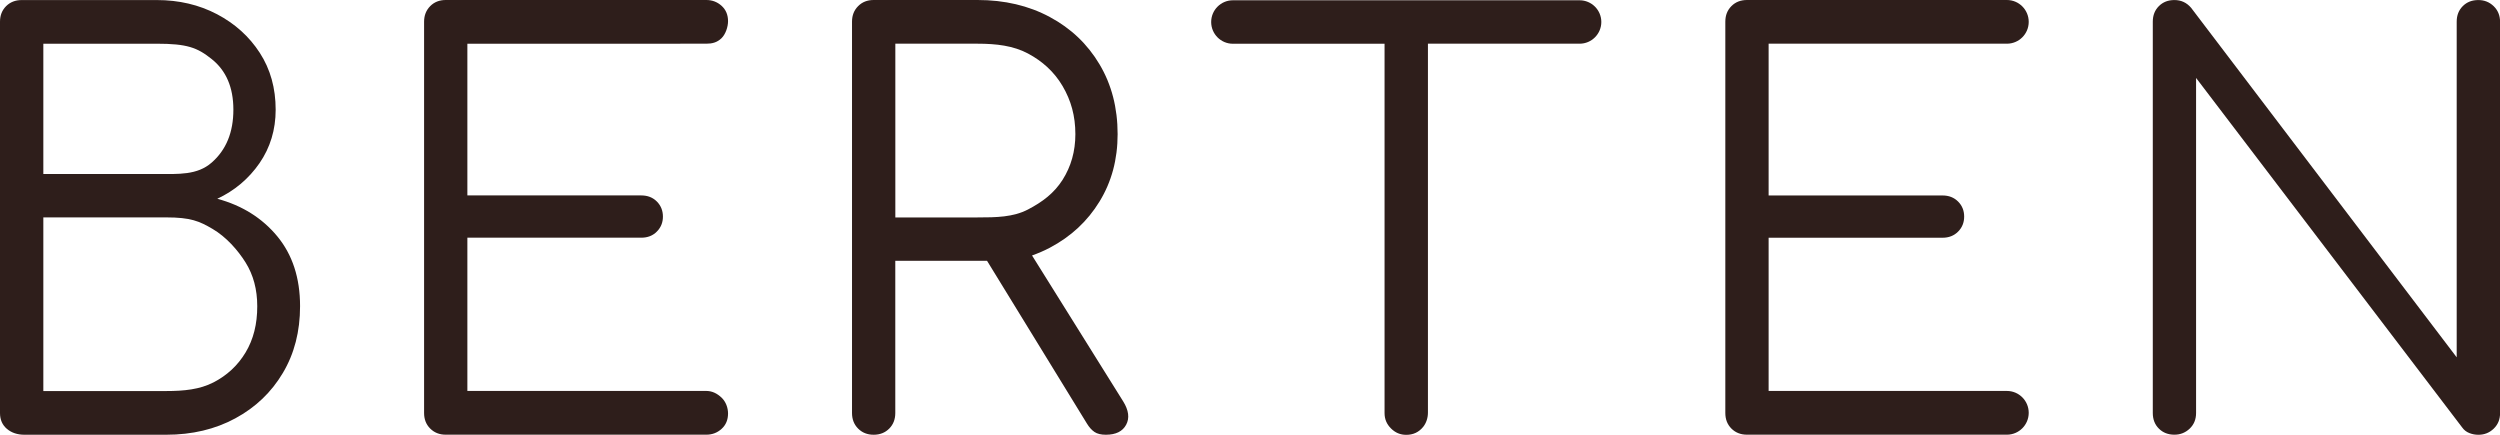
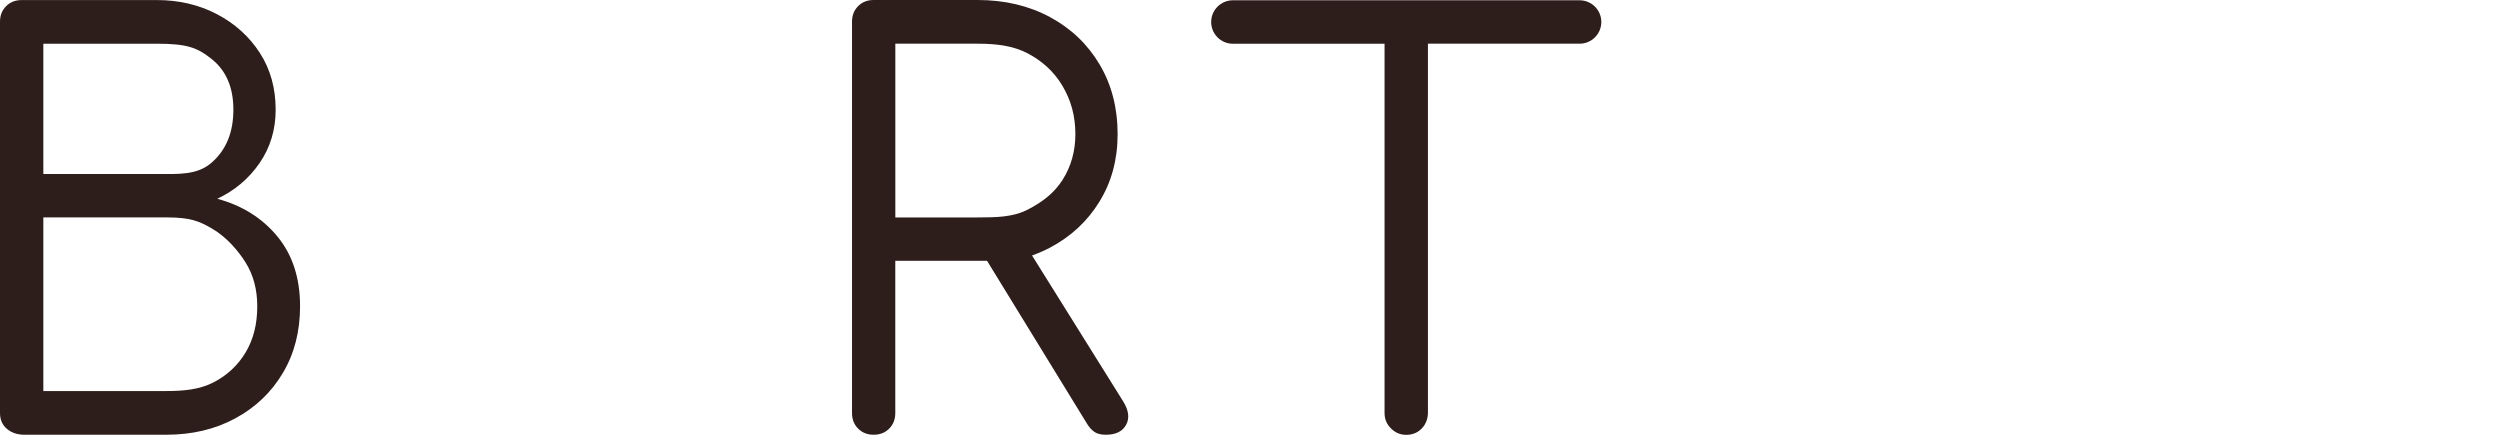
<svg xmlns="http://www.w3.org/2000/svg" viewBox="0 0 230 40" fill="none">
  <g clip-path="url(#clip0_32001_241)">
    <path d="M25.51 21.741C24.113 20.053 22.27 18.902 19.991 18.286C21.593 17.533 22.886 16.44 23.877 15.009C24.864 13.574 25.361 11.934 25.361 10.092C25.361 8.111 24.877 6.37 23.903 4.865C22.934 3.364 21.619 2.179 19.969 1.308C18.309 0.438 16.462 0.005 14.419 0.005H1.996C1.415 0.005 0.939 0.193 0.563 0.565C0.188 0.941 0 1.418 0 1.995V37.997C0 38.614 0.214 39.099 0.638 39.458C1.065 39.817 1.603 39.996 2.249 39.996H15.288C17.672 39.996 19.794 39.493 21.65 38.487C23.51 37.481 24.968 36.09 26.021 34.314C27.082 32.538 27.606 30.49 27.606 28.168C27.606 25.574 26.907 23.434 25.51 21.741ZM3.987 4.021H14.414C17.209 4.021 18.148 4.371 19.475 5.434C20.807 6.492 21.471 8.045 21.471 10.092C21.471 12.175 20.807 13.793 19.475 14.957C18.148 16.12 16.458 16.011 14.414 16.011H3.987V4.021ZM22.597 32.42C21.881 33.618 20.89 34.537 19.633 35.184C18.37 35.832 16.925 35.976 15.288 35.976H3.987V20H15.283C17.55 20 18.336 20.346 19.554 21.059C20.807 21.794 21.877 23.006 22.593 24.148C23.309 25.294 23.667 26.632 23.667 28.168C23.672 29.808 23.314 31.225 22.597 32.42Z" fill="#2E1E1B" />
-     <path d="M64.984 4.02C65.526 4.02 65.975 3.902 66.368 3.526C66.761 3.15 66.98 2.463 66.98 1.951C66.98 1.369 66.783 0.897 66.39 0.538C65.997 0.184 65.53 0 64.984 0H41.007C40.43 0 39.95 0.188 39.579 0.564C39.208 0.941 39.016 1.417 39.016 1.995V37.996C39.016 38.578 39.203 39.055 39.579 39.427C39.955 39.803 40.43 39.991 41.007 39.991H64.984C65.526 39.991 65.997 39.812 66.39 39.453C66.783 39.094 66.98 38.622 66.98 38.04C66.98 37.528 66.783 36.964 66.39 36.588C65.997 36.212 65.53 35.967 64.984 35.967H42.998V21.868H58.997C59.578 21.868 60.059 21.684 60.43 21.304C60.805 20.927 60.989 20.468 60.989 19.926C60.989 19.379 60.801 18.915 60.43 18.539C60.054 18.163 59.578 17.979 58.997 17.979H42.998V4.024L64.984 4.02Z" fill="#2E1E1B" />
    <path d="M103.331 36.925L94.948 23.504C95.511 23.303 96.061 23.067 96.585 22.791C98.524 21.767 100.052 20.35 101.157 18.539C102.266 16.732 102.821 14.668 102.821 12.345C102.821 9.921 102.266 7.778 101.157 5.919C100.048 4.055 98.524 2.607 96.585 1.566C94.642 0.521 92.424 0 89.935 0H80.376C79.795 0 79.319 0.188 78.948 0.564C78.573 0.941 78.385 1.413 78.385 1.995V37.996C78.385 38.578 78.573 39.055 78.948 39.431C79.324 39.807 79.795 39.996 80.376 39.996C80.957 39.996 81.433 39.807 81.808 39.431C82.179 39.055 82.367 38.583 82.367 37.996V23.994H90.808L100 38.972C100.205 39.309 100.436 39.567 100.694 39.742C100.947 39.913 101.297 39.996 101.742 39.996C102.659 39.996 103.283 39.685 103.607 39.073C103.934 38.465 103.842 37.747 103.331 36.925ZM82.371 20V4.02H89.935C91.672 4.02 93.214 4.204 94.563 4.917C95.912 5.634 96.995 6.623 97.755 7.913C98.541 9.252 98.934 10.669 98.934 12.345C98.934 13.919 98.537 15.315 97.755 16.549C96.974 17.773 95.908 18.578 94.563 19.278C93.214 19.978 91.672 20.004 89.935 20.004H82.371V20Z" fill="#2E1E1B" />
    <path d="M145.326 0.026H113.423C112.323 0.026 111.428 0.923 111.428 2.025C111.428 3.128 112.323 4.025 113.423 4.025H127.379V38.005C127.379 38.552 127.571 39.02 127.969 39.414C128.362 39.808 128.824 40.005 129.375 40.005C130.021 40.005 130.536 39.76 130.934 39.27C131.226 38.902 131.37 38.43 131.37 37.962V4.02H145.326C146.426 4.02 147.322 3.123 147.322 2.021C147.322 0.923 146.426 0.026 145.326 0.026Z" fill="#2E1E1B" />
-     <path d="M186.642 2.012C186.642 0.901 185.743 0 184.633 0H160.722C160.141 0 159.661 0.188 159.289 0.564C158.914 0.941 158.73 1.413 158.73 1.995V37.996C158.73 38.578 158.914 39.051 159.289 39.427C159.665 39.803 160.141 39.991 160.722 39.991H184.633C185.743 39.991 186.642 39.09 186.642 37.979C186.642 36.868 185.743 35.967 184.633 35.967H162.713V21.872H178.717C179.293 21.872 179.773 21.684 180.145 21.308C180.52 20.932 180.703 20.472 180.703 19.926C180.703 19.379 180.52 18.919 180.145 18.543C179.769 18.167 179.293 17.983 178.717 17.983H162.713V4.02H184.633C185.743 4.02 186.642 3.123 186.642 2.012Z" fill="#2E1E1B" />
-     <path d="M229.414 0.564C229.021 0.188 228.553 0.004 228.008 0.004C227.427 0.004 226.951 0.188 226.575 0.564C226.2 0.94 226.016 1.417 226.016 1.994V32.873L201.581 0.717C201.17 0.236 200.659 0.004 200.043 0.004C199.467 0.004 198.991 0.188 198.616 0.564C198.24 0.94 198.057 1.417 198.057 1.994V37.996C198.057 38.578 198.24 39.059 198.616 39.431C198.991 39.807 199.467 39.991 200.043 39.991C200.594 39.991 201.057 39.807 201.454 39.431C201.847 39.055 202.039 38.578 202.039 37.996V7.169L226.527 39.335C226.698 39.575 226.92 39.741 227.191 39.846C227.462 39.951 227.737 39.999 228.012 39.999C228.558 39.999 229.025 39.816 229.418 39.44C229.811 39.063 230.007 38.587 230.007 38.005V1.999C230.003 1.417 229.802 0.94 229.414 0.564Z" fill="#2E1E1B" />
  </g>
  <defs>
    <clipPath id="clip0_32001_241">
      <rect width="230.005" height="40" fill="white" />
    </clipPath>
  </defs>
</svg>